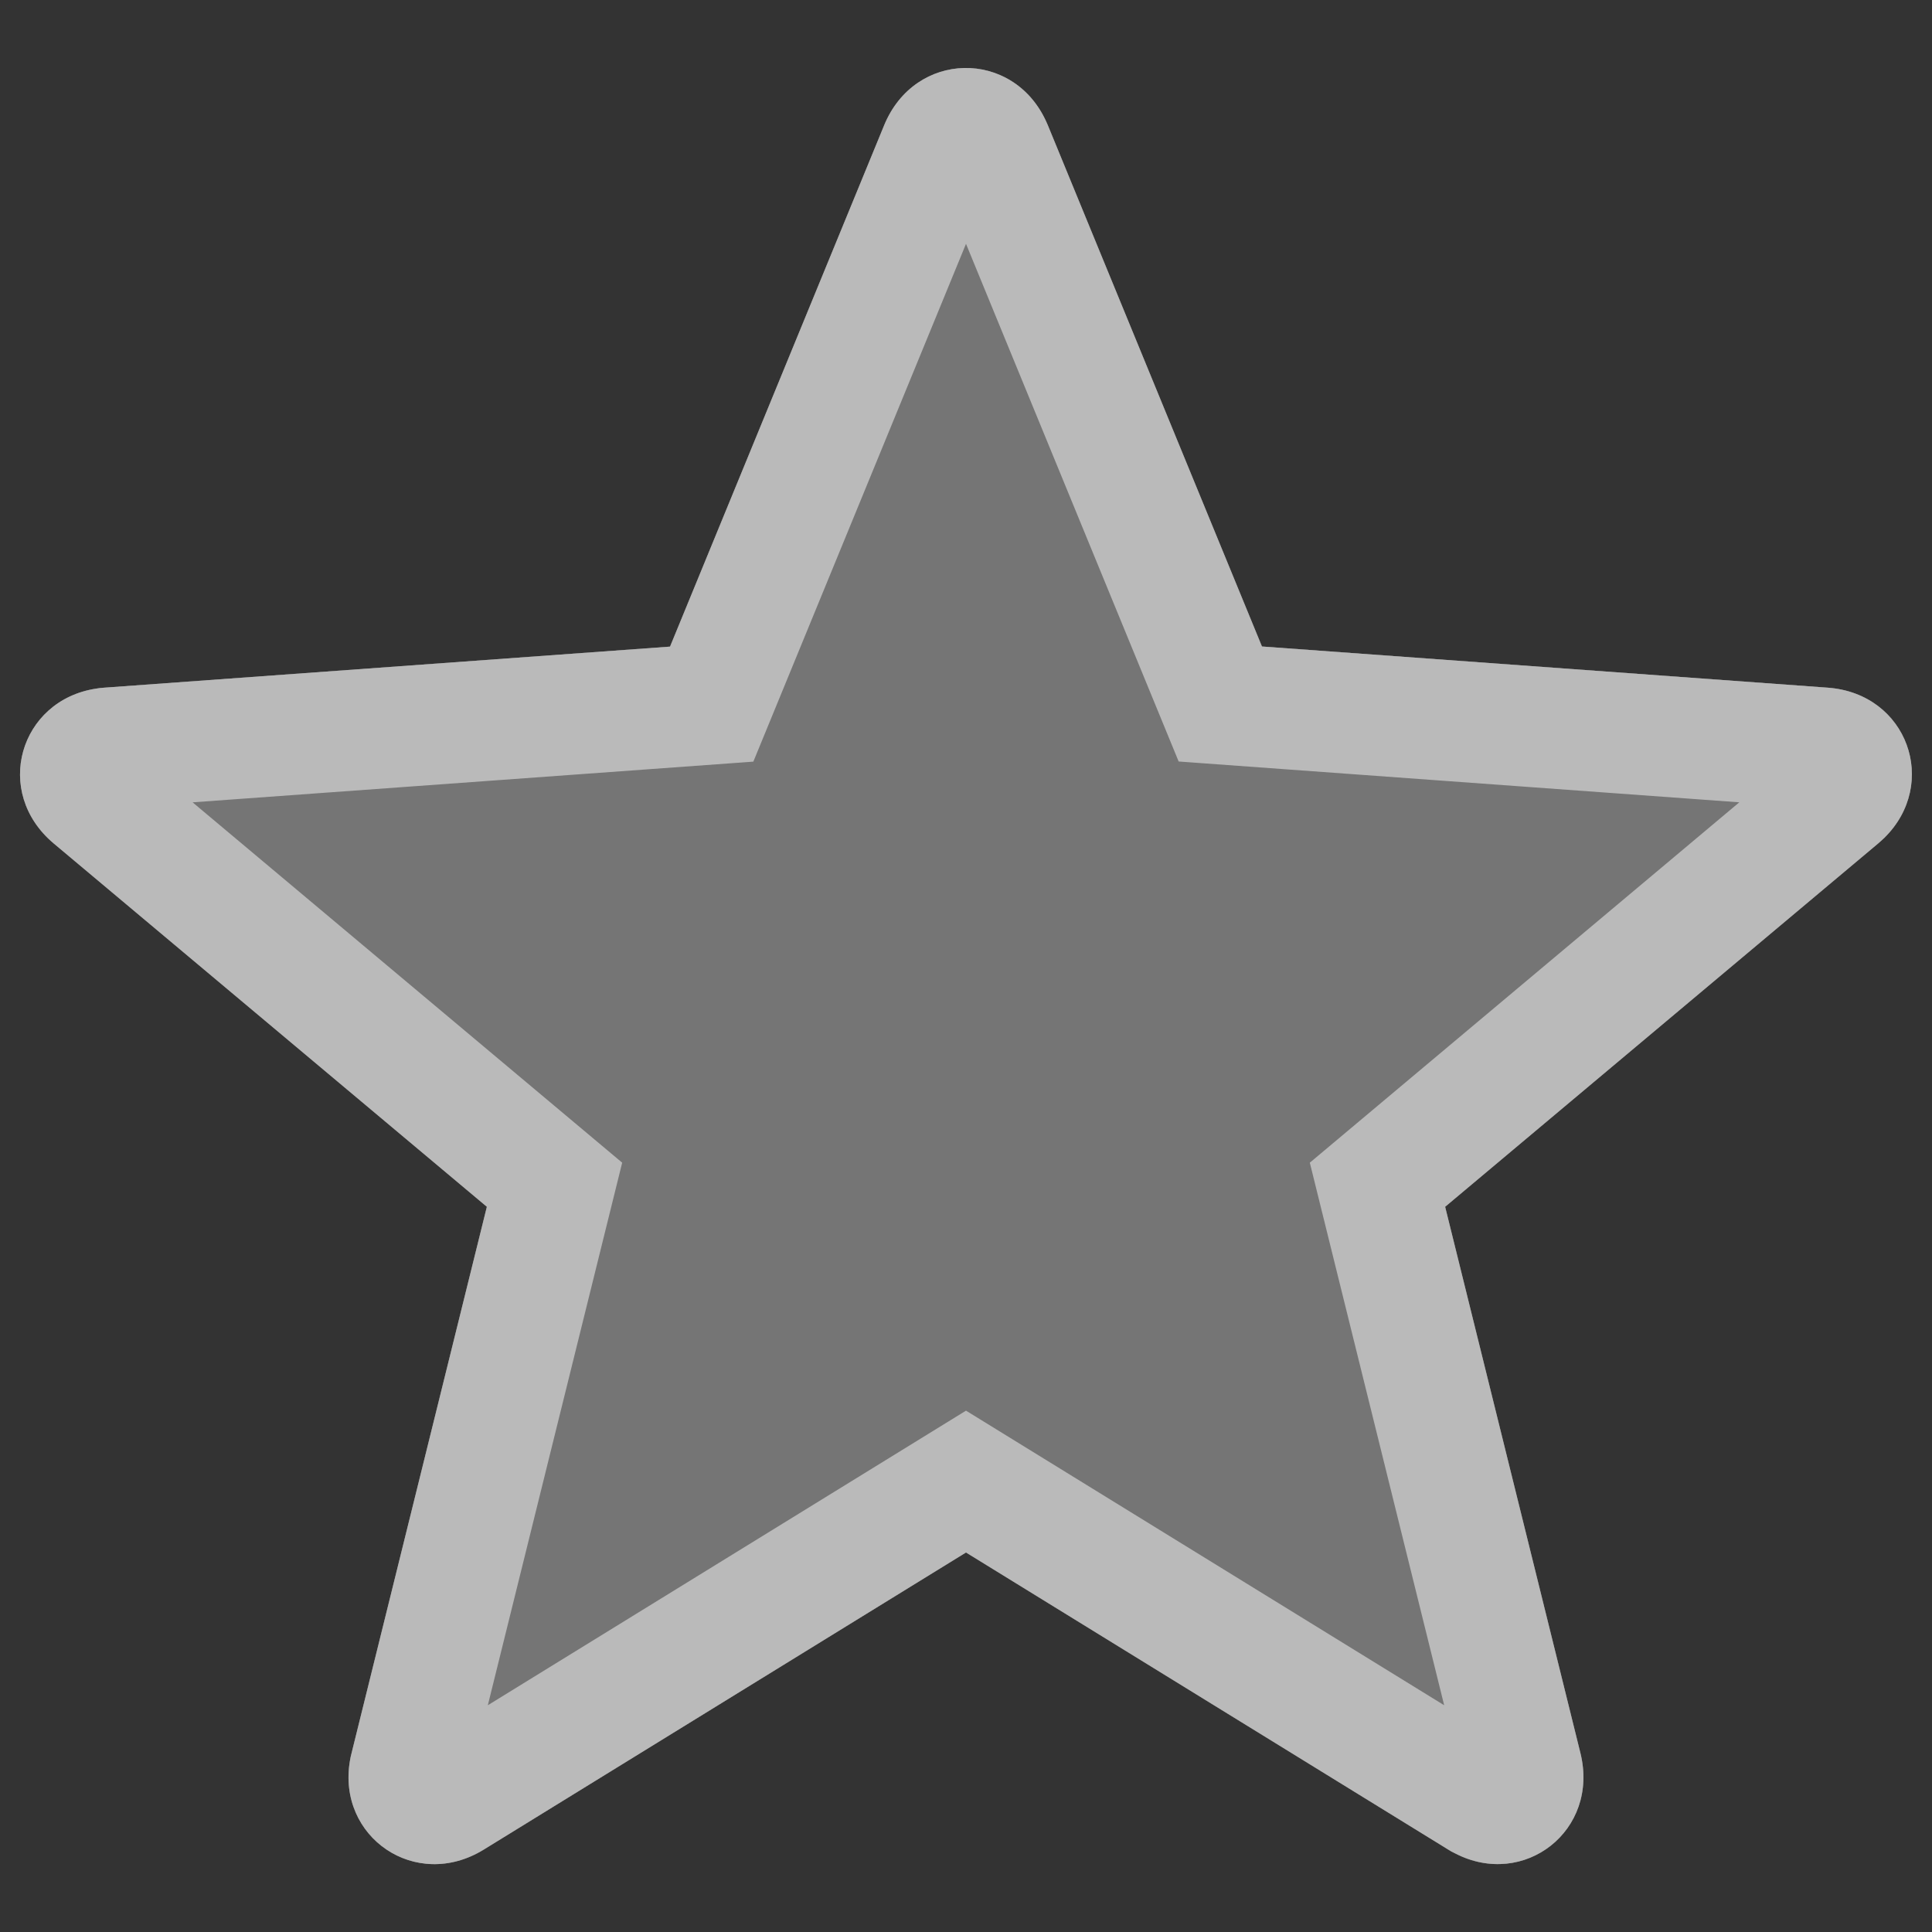
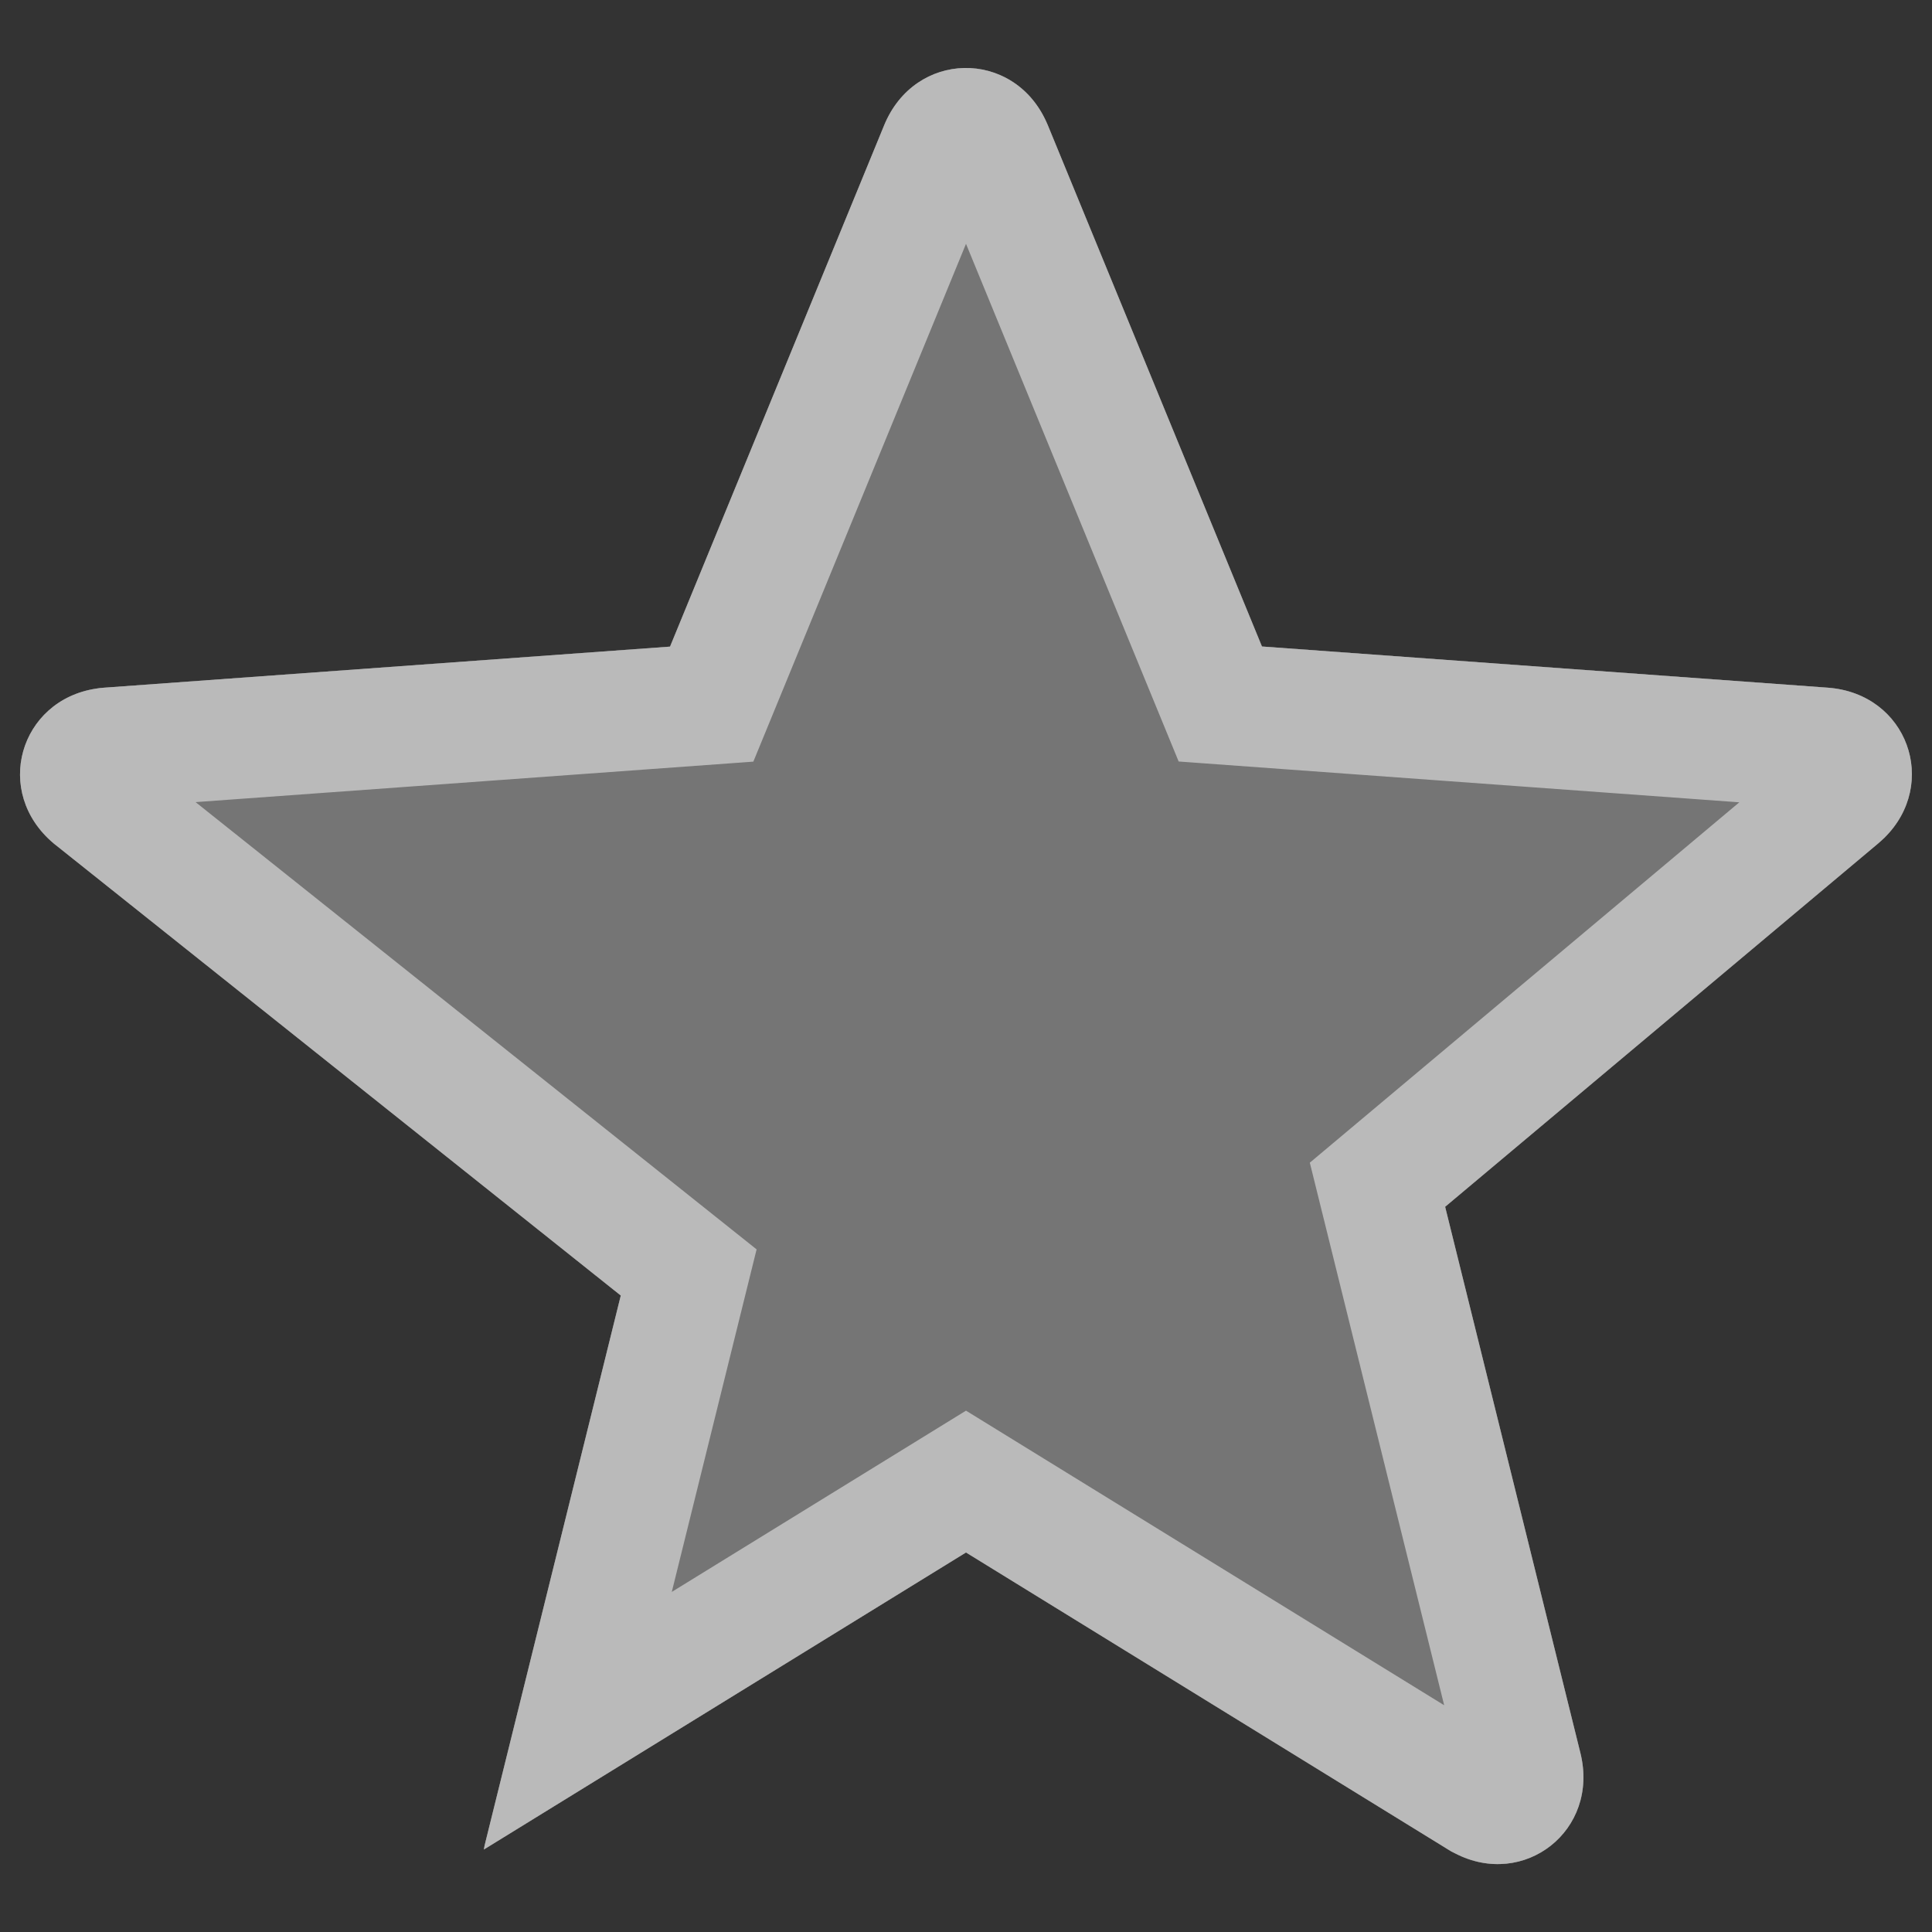
<svg xmlns="http://www.w3.org/2000/svg" xmlns:xlink="http://www.w3.org/1999/xlink" width="16" height="16" viewBox="0 0 16 16">
  <rect x="0" y="0" width="16" height="16" fill="#333333" stroke="none" />
-   <path id="star-filled-75" fill="#757575" d="M7.322 1.038c.255-.622 1.066-.633 1.341-.034l.015.034 1.773 4.316 4.685.341c.662.048.926.796.468 1.245l-.025.023-.026.023-3.585 3.008 1.12 4.523c.16.644-.468 1.127-1.037.832l-.03-.015-.028-.017L8 12.857l-3.993 2.46c-.564.348-1.217-.103-1.109-.735l.006-.032.008-.033 1.12-4.523L.446 6.986C-.063 6.56.162 5.8.795 5.703l.034-.005.035-.003 4.685-.34 1.773-4.317z" transform="translate(-1092 -202) translate(973 187) translate(39 13) translate(0 2) translate(80)" />
+   <path id="star-filled-75" fill="#757575" d="M7.322 1.038c.255-.622 1.066-.633 1.341-.034l.015.034 1.773 4.316 4.685.341c.662.048.926.796.468 1.245l-.025.023-.026.023-3.585 3.008 1.12 4.523c.16.644-.468 1.127-1.037.832l-.03-.015-.028-.017L8 12.857l-3.993 2.46l.006-.032.008-.033 1.12-4.523L.446 6.986C-.063 6.56.162 5.8.795 5.703l.034-.005.035-.003 4.685-.34 1.773-4.317z" transform="translate(-1092 -202) translate(973 187) translate(39 13) translate(0 2) translate(80)" />
  <clipPath id="star-filled-mask-75">
    <use xlink:href="#star-filled-75" />
  </clipPath>
  <use xlink:href="#star-filled-75" stroke-width="2" stroke="rgba(255,255,255,0.5)" fill="none" clip-path="url(#star-filled-mask-75)" />
</svg>